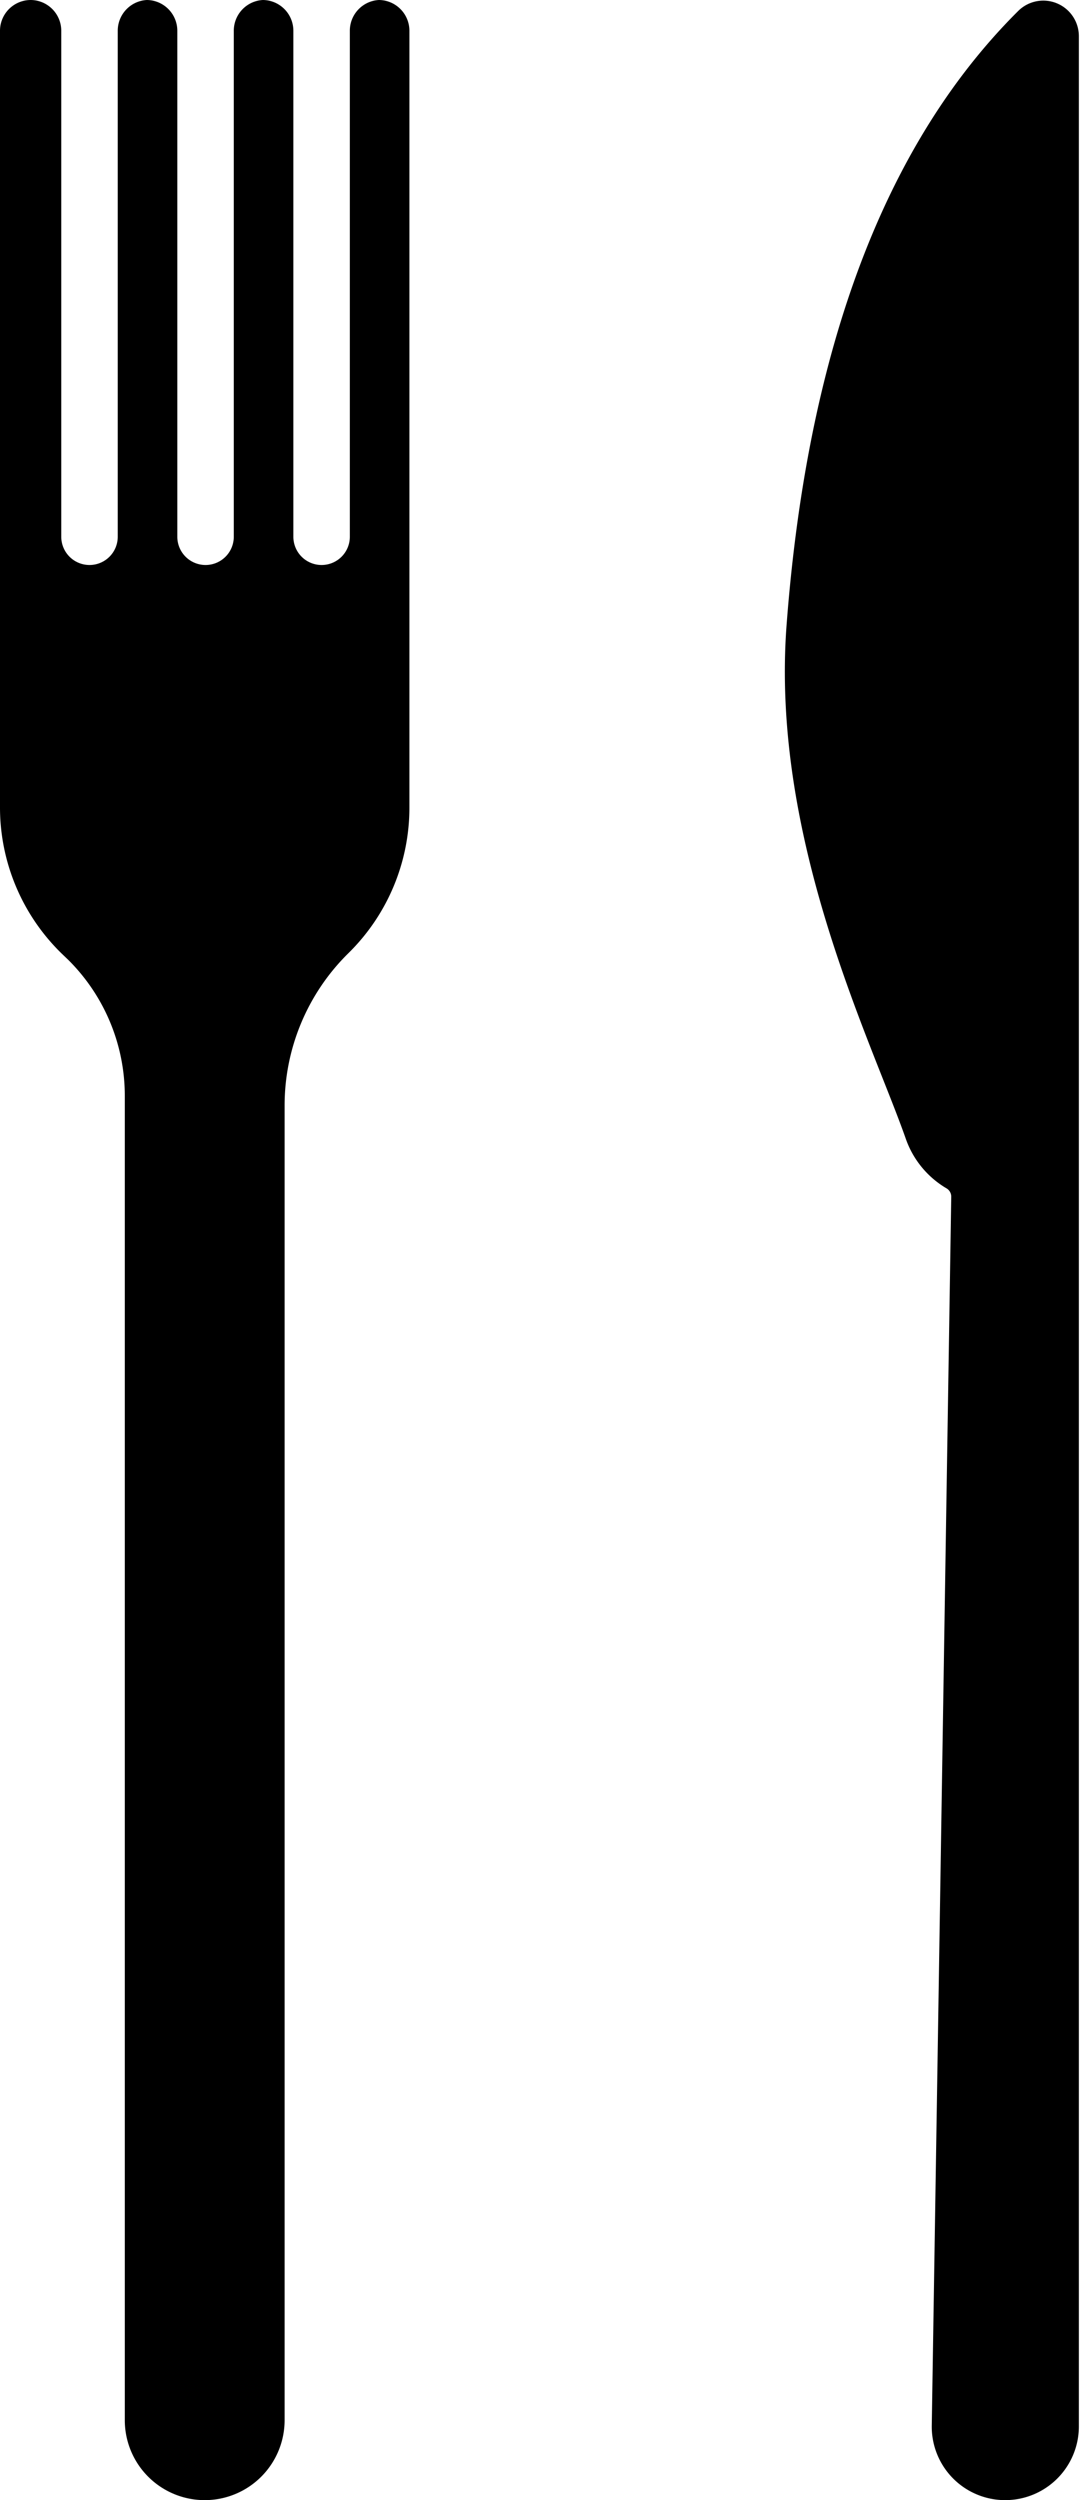
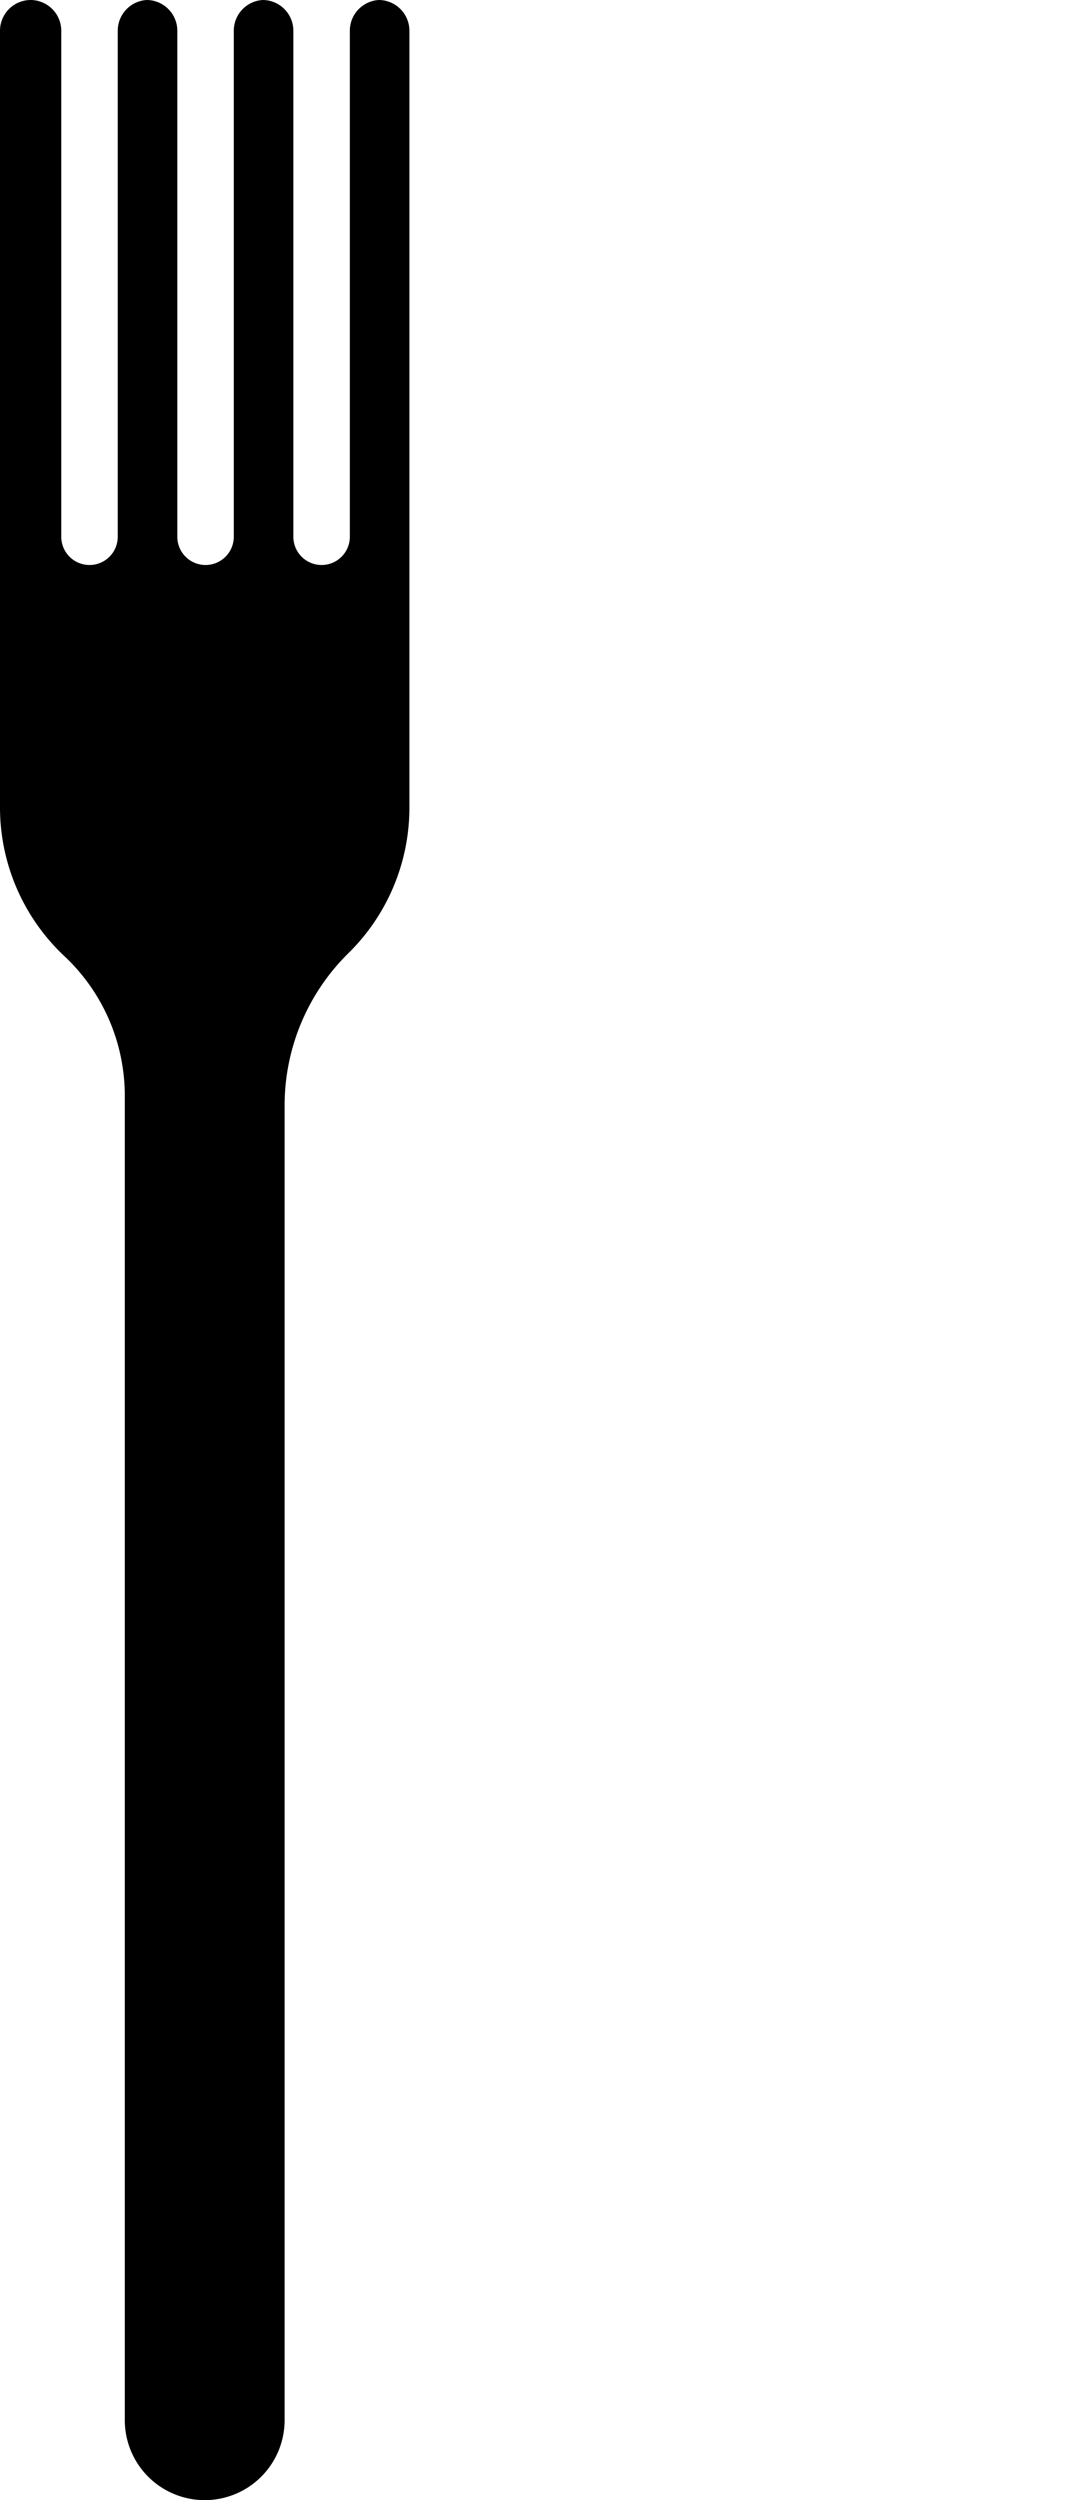
<svg xmlns="http://www.w3.org/2000/svg" viewBox="0 0 38.25 88.5">
  <g data-name="Layer 2">
    <g data-name="Layer 1">
      <path d="M13.42 0a1.09 1.09 0 0 1 1.08 1.09v27.49a7.22 7.22 0 0 1-2.17 5.17 7.56 7.56 0 0 0-2.25 5.39v46.53a2.83 2.83 0 0 1-2.83 2.83 2.83 2.83 0 0 1-2.83-2.83V38.8a6.78 6.78 0 0 0-2-4.82l-.24-.23A7.22 7.22 0 0 1 0 28.58V1.09A1.09 1.09 0 0 1 1.09 0a1.09 1.09 0 0 1 1.08 1.09V19a1 1 0 0 0 1 1 1 1 0 0 0 1-1V1.09A1.09 1.09 0 0 1 5.2 0a1.09 1.09 0 0 1 1.08 1.09V19a1 1 0 0 0 1 1 1 1 0 0 0 1-1V1.09A1.09 1.09 0 0 1 9.31 0a1.09 1.09 0 0 1 1.08 1.09V19a1 1 0 0 0 1 1 1 1 0 0 0 1-1V1.09A1.09 1.09 0 0 1 13.42 0z" />
-       <path d="M27.86 22.1c-.58 7.58 3 14.73 4.22 18.21a3.3 3.3 0 0 0 1.45 1.76.34.34 0 0 1 .16.29L33 85.86a2.6 2.6 0 0 0 2.6 2.64 2.61 2.61 0 0 0 2.61-2.61V1.28a1.26 1.26 0 0 0-2.14-.9c-5.54 5.5-7.61 13.84-8.21 21.72z" />
    </g>
  </g>
</svg>